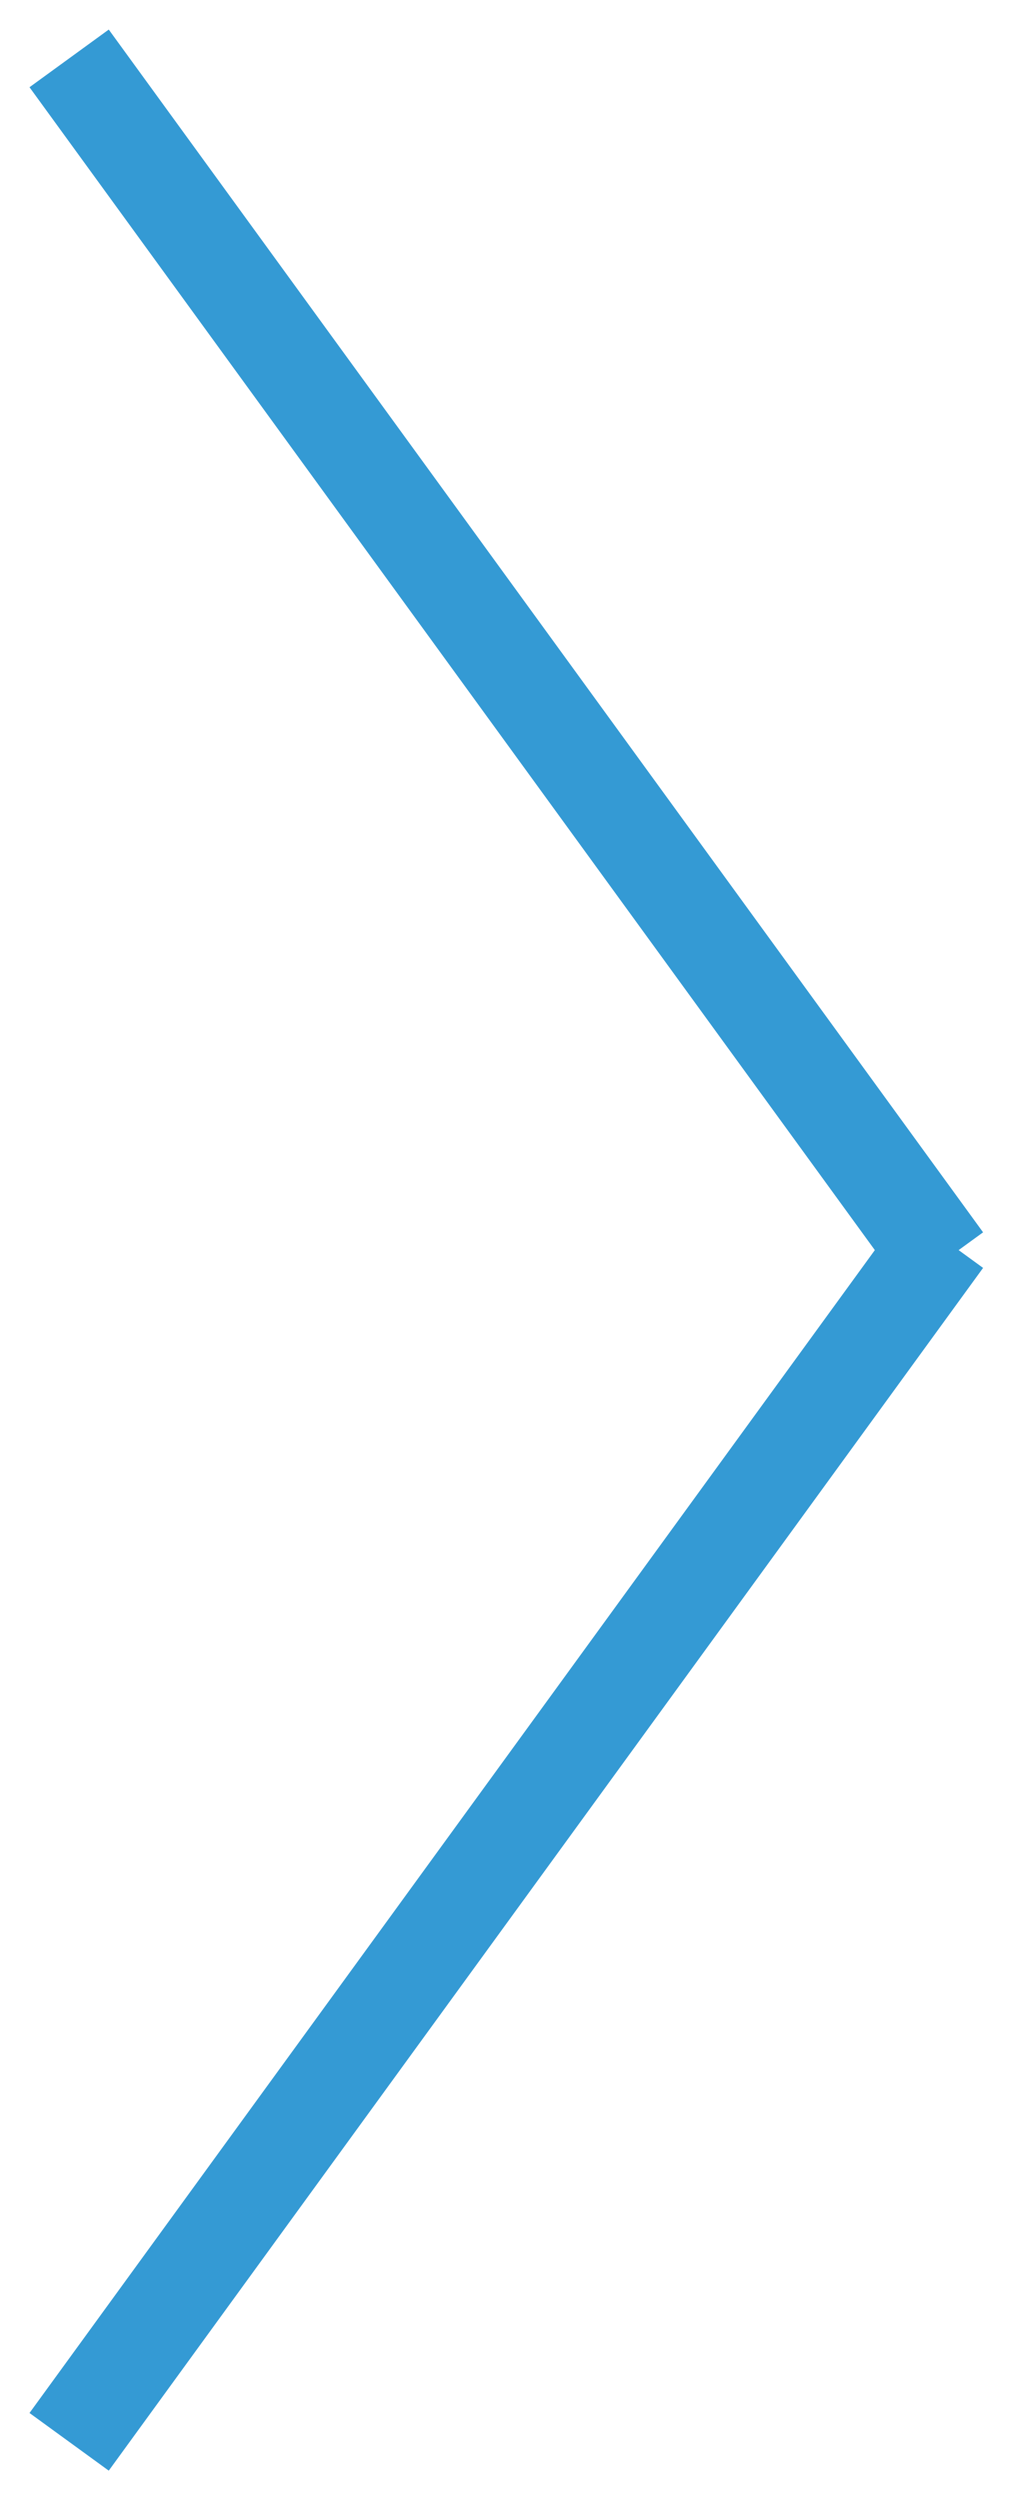
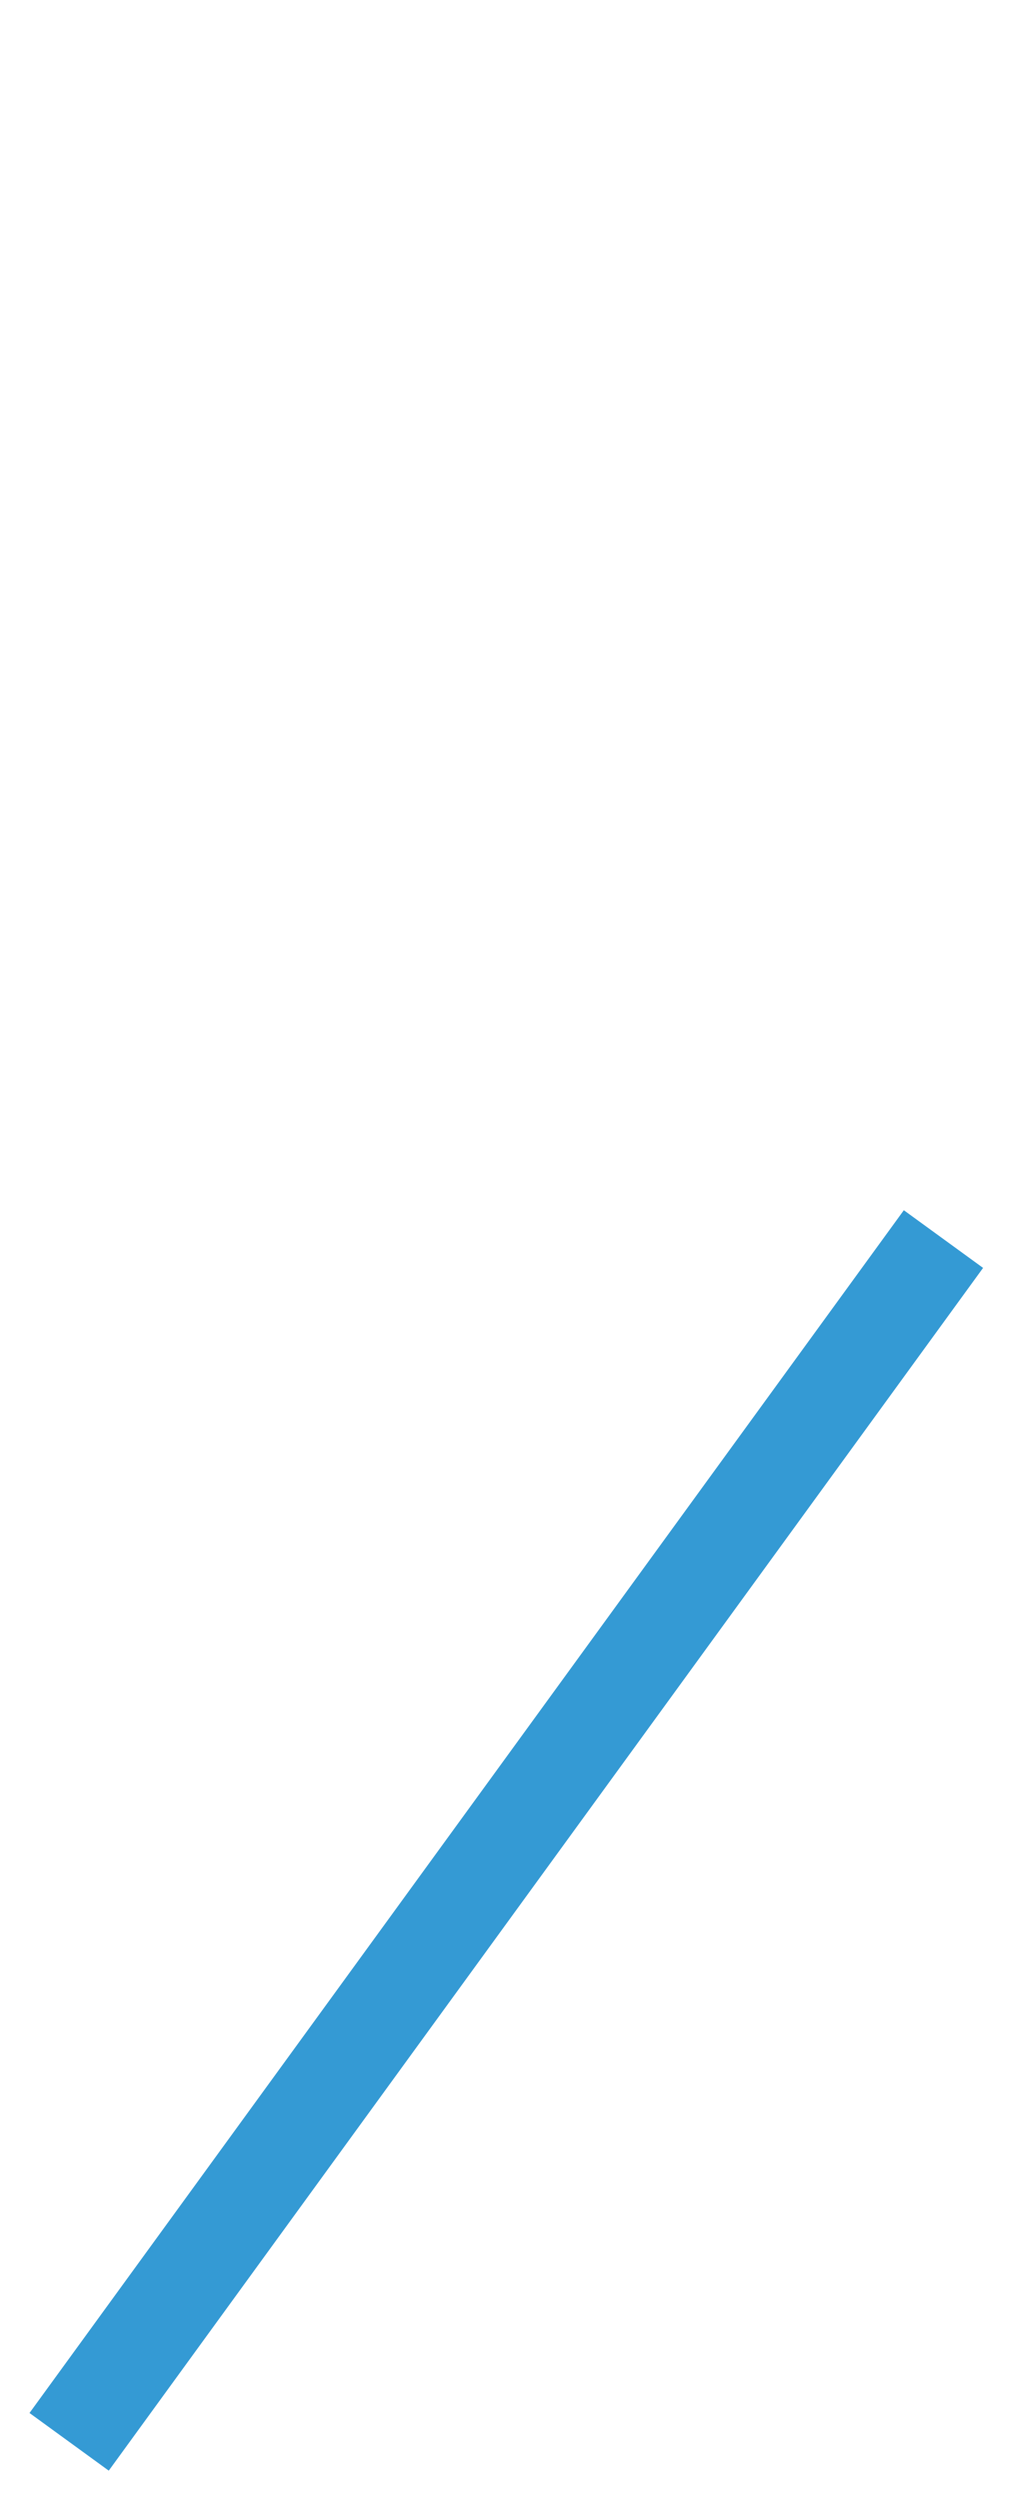
<svg xmlns="http://www.w3.org/2000/svg" width="21px" height="51px" viewBox="0 0 21 51" version="1.1">
  <title>6F6E8B94-BF6B-4956-BA77-1B6D5B34D6EB</title>
  <desc>Created with sketchtool.</desc>
  <defs />
  <g id="Page-1" stroke="none" stroke-width="1" fill="none" fill-rule="evenodd" stroke-linecap="square">
    <g id="Art-View-Info" transform="translate(-1851, -965)" stroke="#349AD4" stroke-width="2">
      <g id="Arrow-R" transform="translate(1853, 967)">
-         <path d="M0,22.917 L16.667,0" id="Line-2-Copy-2" transform="translate(8.333, 11.458) scale(-1, 1) translate(-8.333, -11.458) " />
        <path d="M0,47 L16.667,24.083" id="Line-2-Copy-3" transform="translate(8.333, 35.542) scale(-1, -1) translate(-8.333, -35.542) " />
      </g>
    </g>
  </g>
</svg>